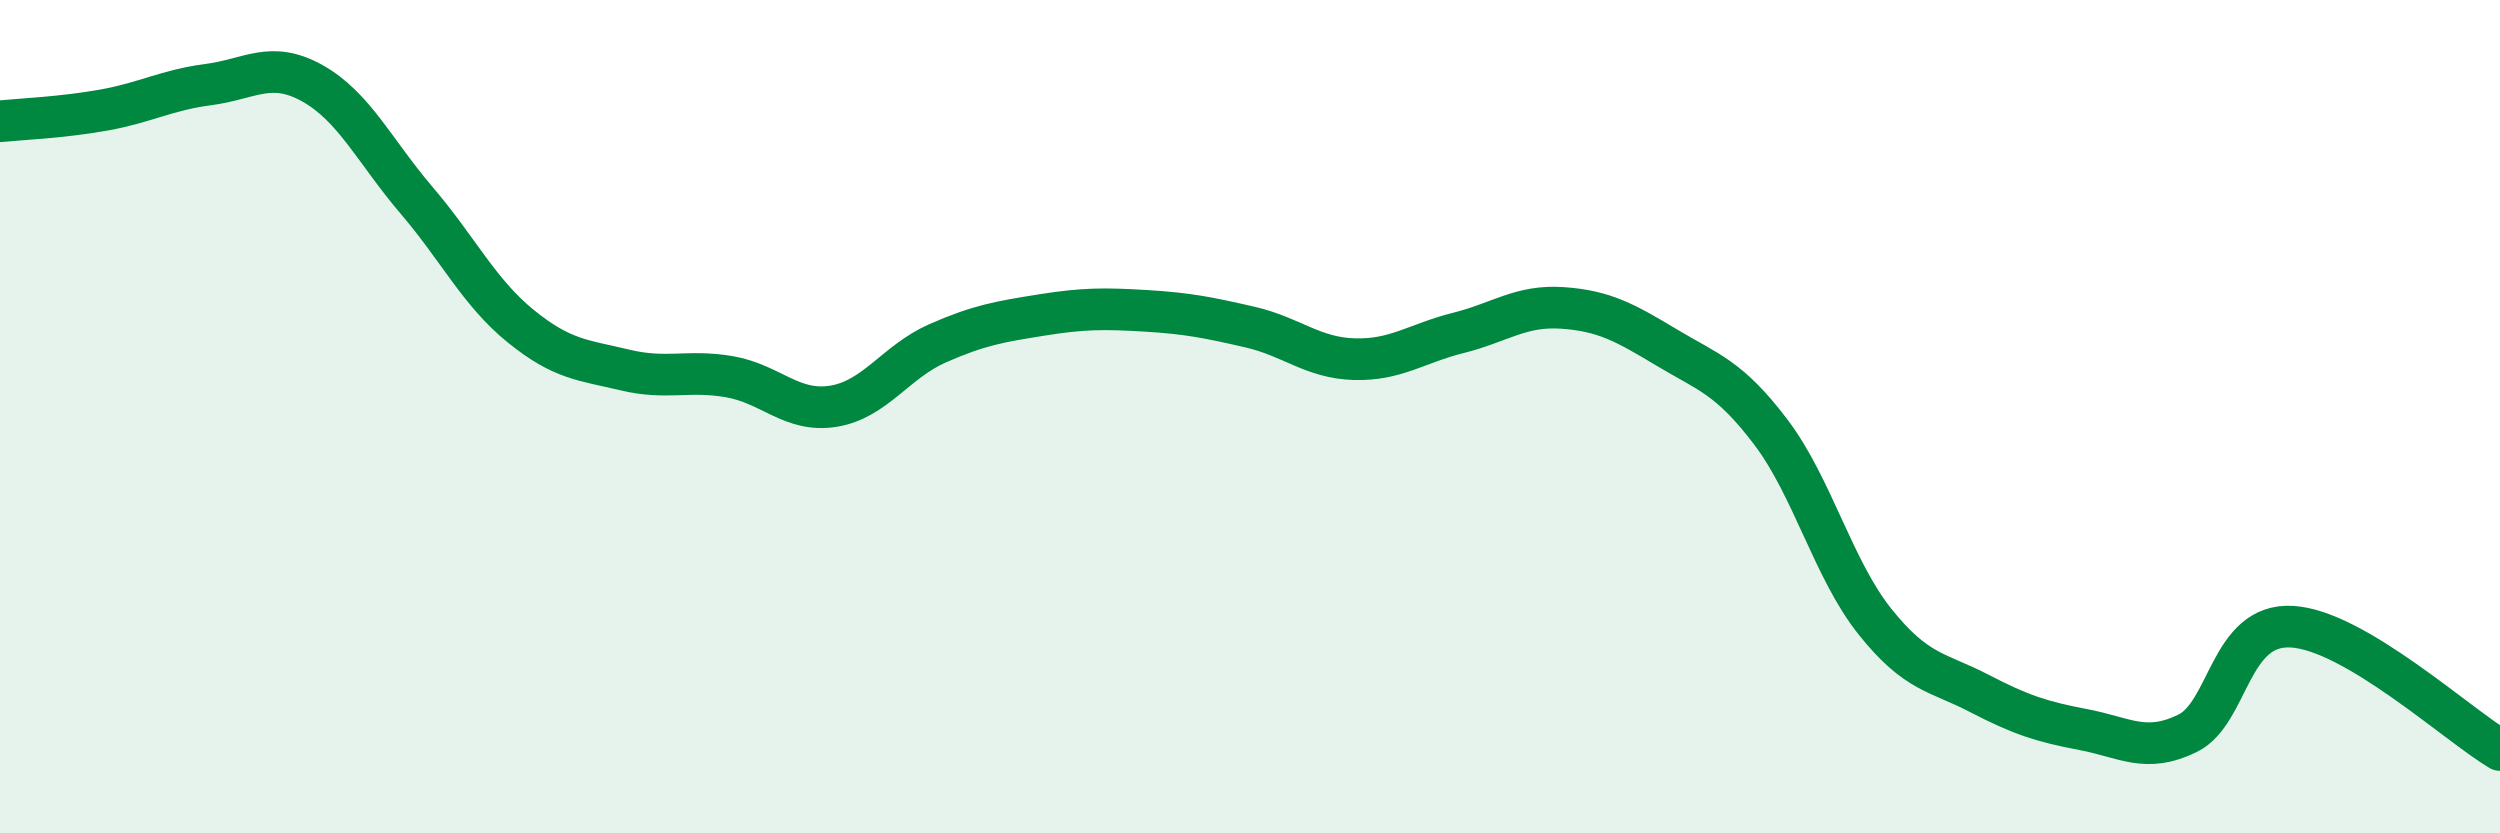
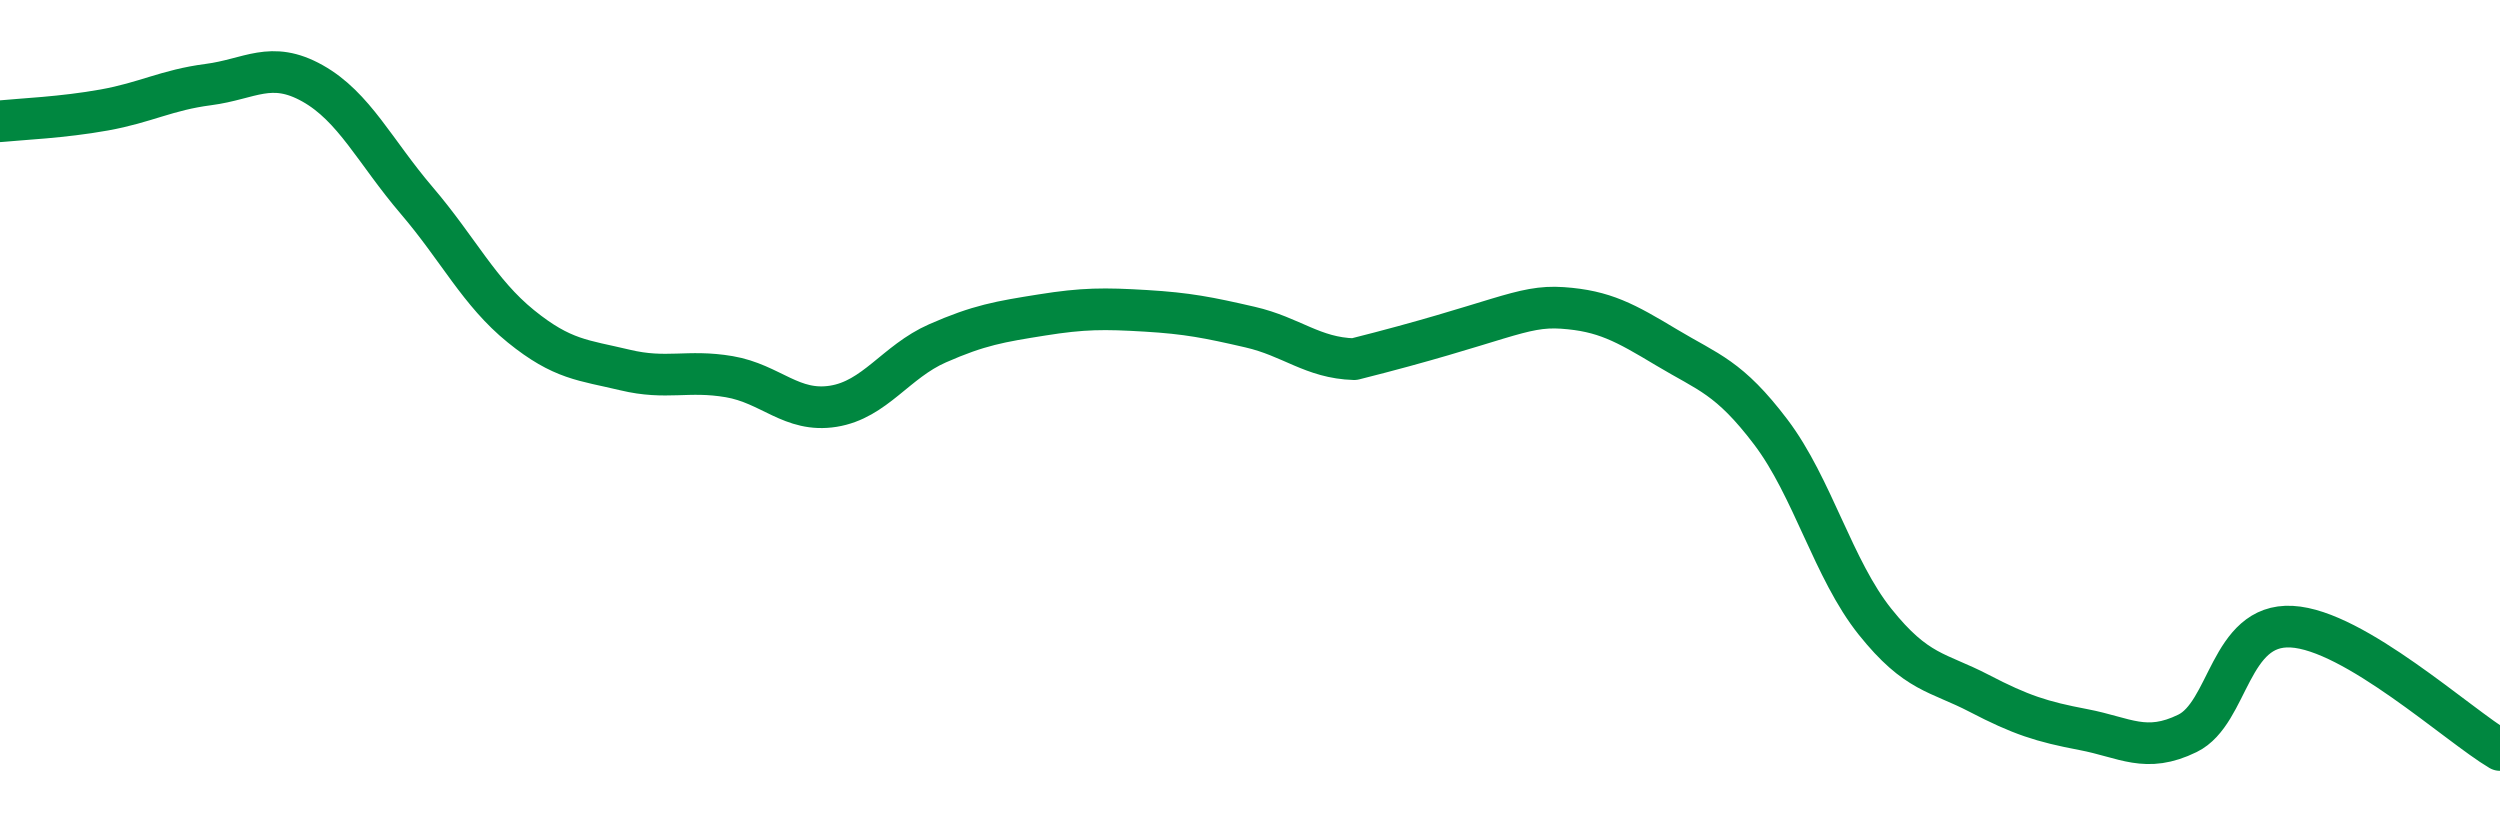
<svg xmlns="http://www.w3.org/2000/svg" width="60" height="20" viewBox="0 0 60 20">
-   <path d="M 0,2.91 C 0.5,2.86 1.5,2.82 2.5,2.64 C 3.5,2.46 4,2.16 5,2.03 C 6,1.9 6.5,1.44 7.5,2 C 8.5,2.56 9,3.64 10,4.81 C 11,5.98 11.5,7.02 12.5,7.83 C 13.5,8.64 14,8.64 15,8.88 C 16,9.12 16.5,8.87 17.5,9.04 C 18.5,9.21 19,9.91 20,9.75 C 21,9.59 21.5,8.68 22.5,8.24 C 23.5,7.8 24,7.72 25,7.56 C 26,7.4 26.5,7.4 27.5,7.46 C 28.5,7.52 29,7.62 30,7.85 C 31,8.08 31.5,8.59 32.5,8.62 C 33.5,8.65 34,8.24 35,7.99 C 36,7.74 36.5,7.32 37.5,7.39 C 38.5,7.46 39,7.74 40,8.34 C 41,8.94 41.5,9.05 42.5,10.37 C 43.5,11.69 44,13.67 45,14.92 C 46,16.17 46.5,16.12 47.5,16.64 C 48.5,17.16 49,17.32 50,17.51 C 51,17.7 51.5,18.09 52.5,17.6 C 53.5,17.11 53.5,14.96 55,15.04 C 56.5,15.12 59,17.41 60,18L60 20L0 20Z" fill="#008740" opacity="0.1" stroke-linecap="round" stroke-linejoin="round" />
-   <path d="M 0,2.91 C 0.5,2.86 1.5,2.82 2.5,2.64 C 3.5,2.46 4,2.16 5,2.03 C 6,1.9 6.5,1.44 7.5,2 C 8.5,2.56 9,3.64 10,4.81 C 11,5.98 11.5,7.02 12.5,7.83 C 13.5,8.64 14,8.64 15,8.88 C 16,9.12 16.5,8.87 17.5,9.04 C 18.5,9.21 19,9.91 20,9.75 C 21,9.59 21.5,8.68 22.5,8.24 C 23.5,7.8 24,7.72 25,7.56 C 26,7.4 26.5,7.4 27.5,7.46 C 28.5,7.52 29,7.62 30,7.85 C 31,8.08 31.5,8.59 32.5,8.62 C 33.5,8.65 34,8.24 35,7.99 C 36,7.74 36.5,7.32 37.5,7.39 C 38.5,7.46 39,7.74 40,8.34 C 41,8.94 41.5,9.05 42.5,10.37 C 43.5,11.69 44,13.67 45,14.92 C 46,16.17 46.5,16.12 47.5,16.64 C 48.5,17.16 49,17.32 50,17.51 C 51,17.7 51.5,18.09 52.5,17.6 C 53.5,17.11 53.5,14.96 55,15.04 C 56.5,15.12 59,17.41 60,18" stroke="#008740" stroke-width="1" fill="none" stroke-linecap="round" stroke-linejoin="round" />
+   <path d="M 0,2.91 C 0.5,2.86 1.5,2.82 2.5,2.64 C 3.5,2.46 4,2.16 5,2.03 C 6,1.9 6.5,1.44 7.5,2 C 8.5,2.56 9,3.64 10,4.81 C 11,5.98 11.5,7.02 12.5,7.83 C 13.5,8.64 14,8.64 15,8.88 C 16,9.12 16.5,8.87 17.5,9.04 C 18.5,9.21 19,9.91 20,9.75 C 21,9.59 21.5,8.68 22.5,8.24 C 23.5,7.8 24,7.72 25,7.56 C 26,7.4 26.5,7.4 27.5,7.46 C 28.5,7.52 29,7.62 30,7.85 C 31,8.08 31.5,8.59 32.5,8.62 C 36,7.74 36.5,7.32 37.5,7.39 C 38.5,7.46 39,7.74 40,8.34 C 41,8.94 41.5,9.05 42.5,10.37 C 43.5,11.69 44,13.67 45,14.92 C 46,16.17 46.5,16.12 47.5,16.64 C 48.5,17.16 49,17.32 50,17.51 C 51,17.7 51.5,18.09 52.5,17.6 C 53.5,17.11 53.5,14.96 55,15.04 C 56.5,15.12 59,17.41 60,18" stroke="#008740" stroke-width="1" fill="none" stroke-linecap="round" stroke-linejoin="round" />
</svg>